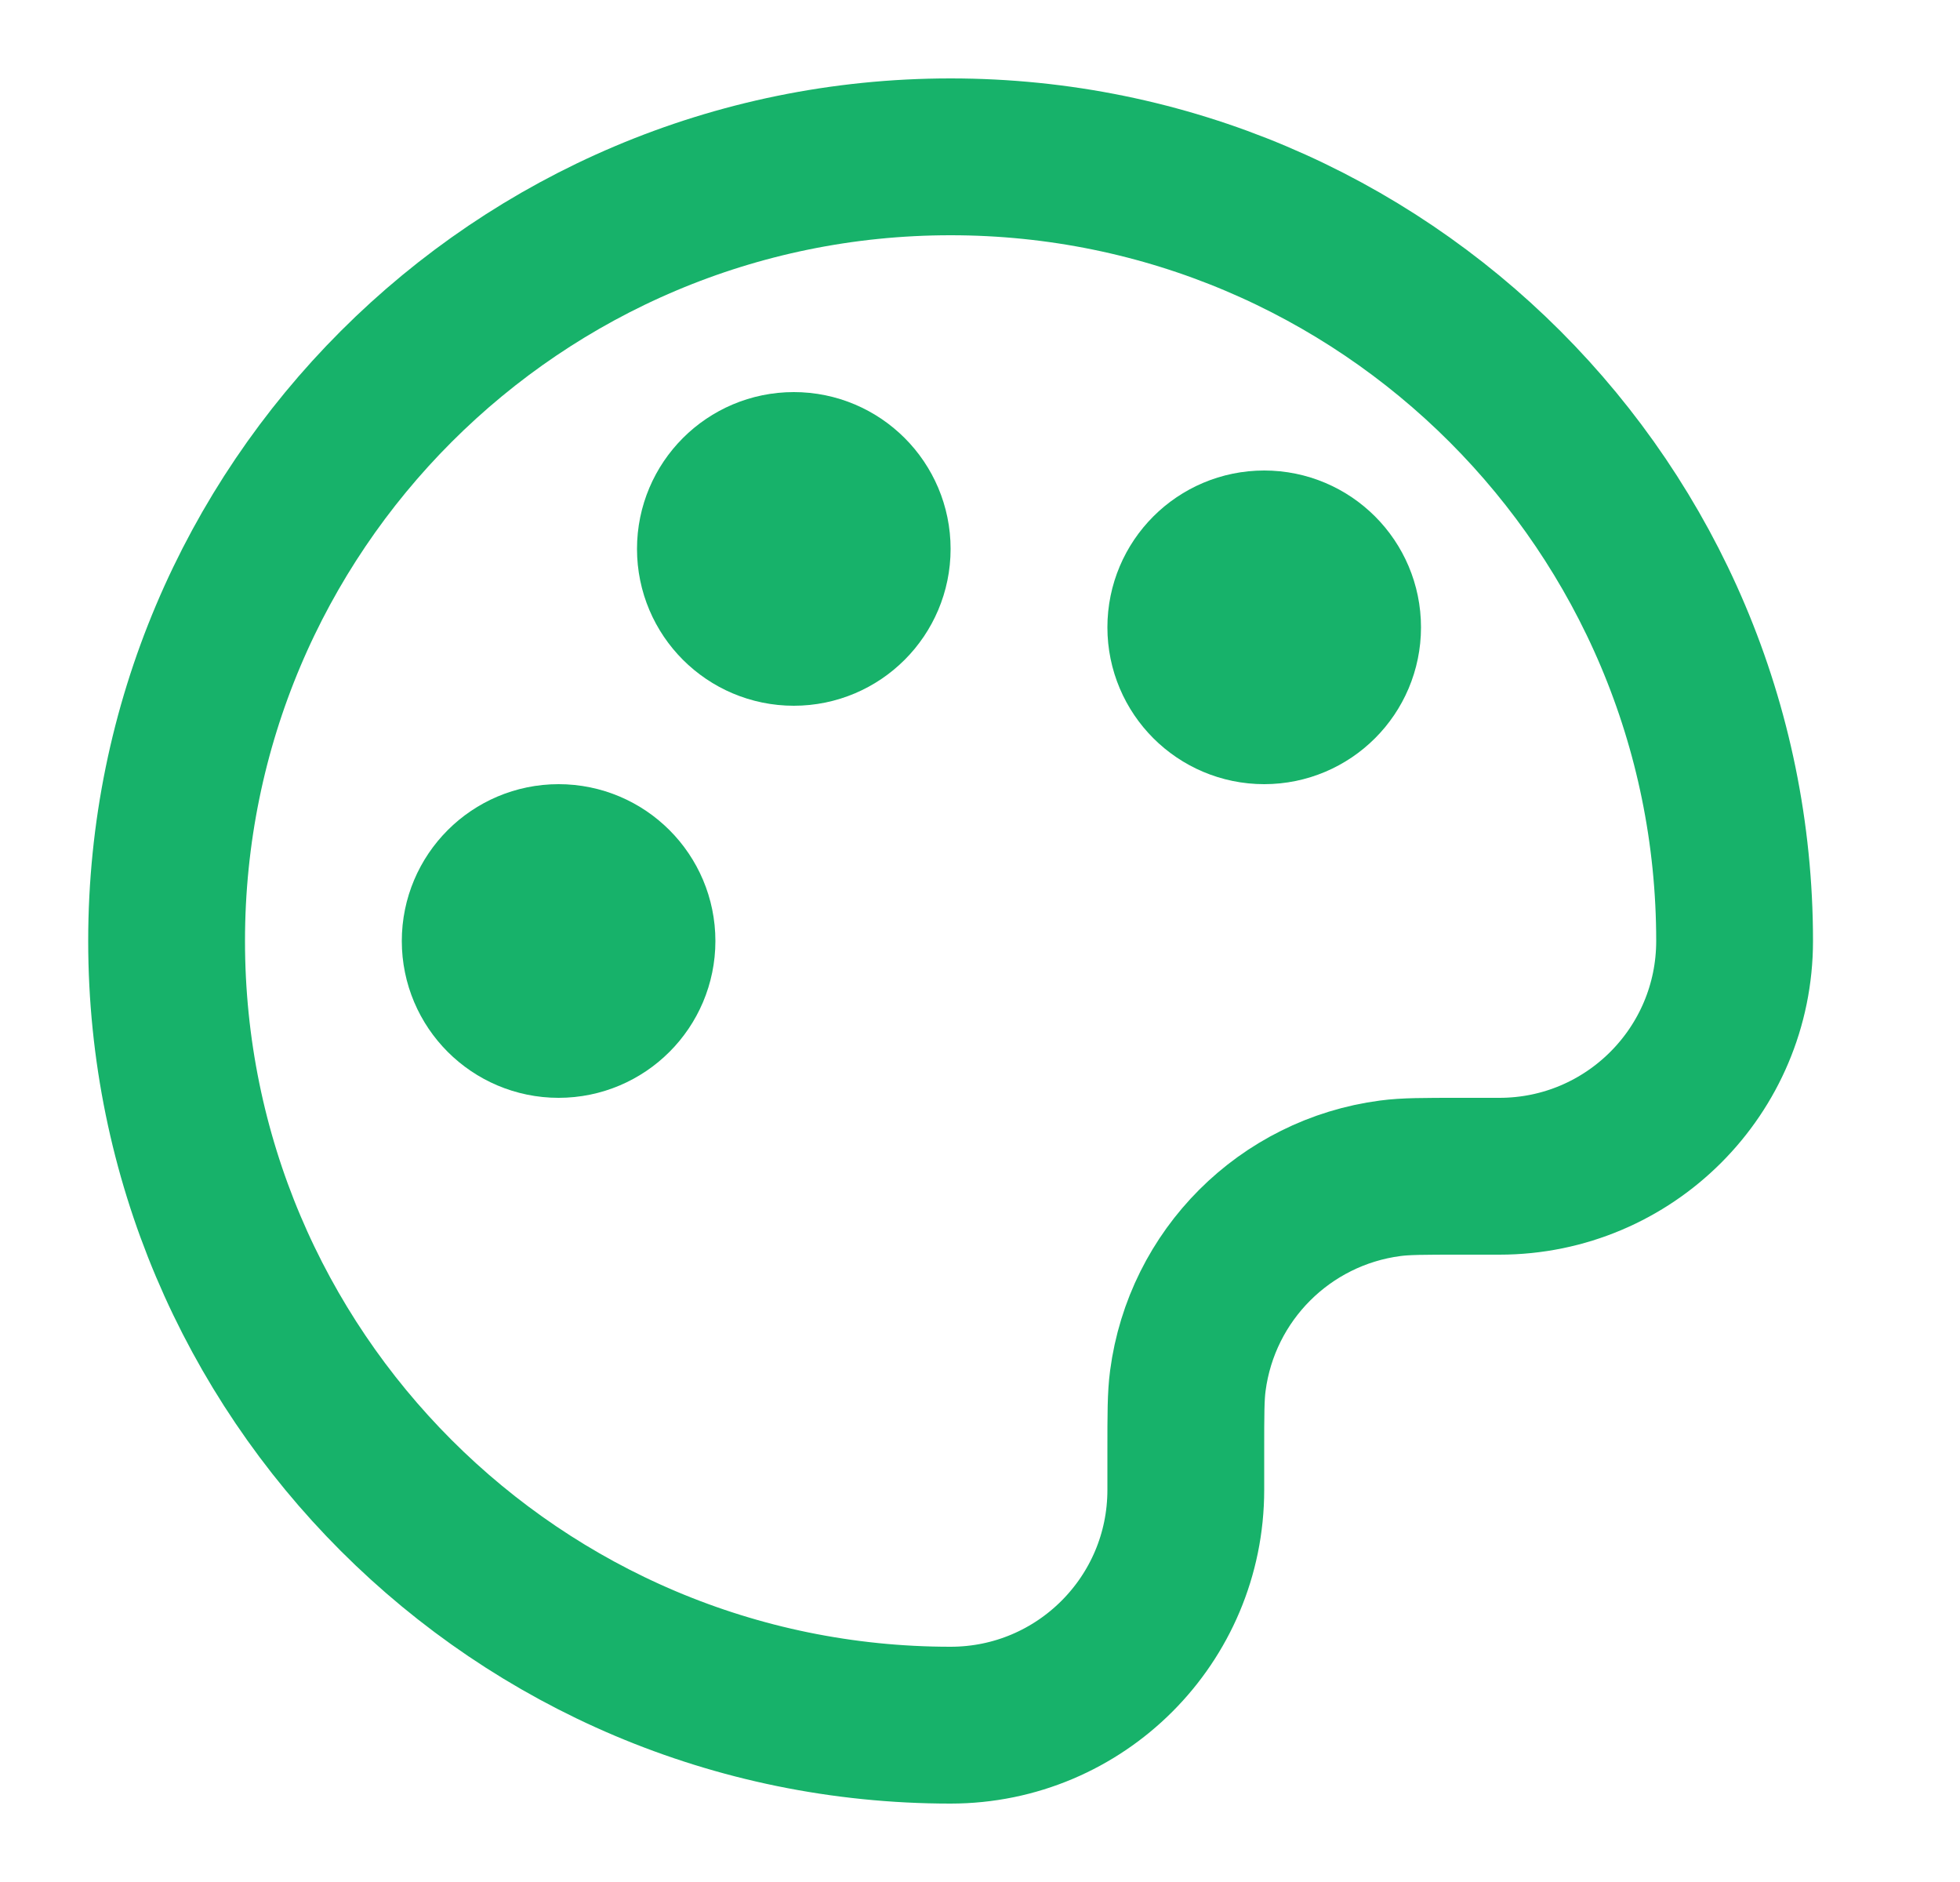
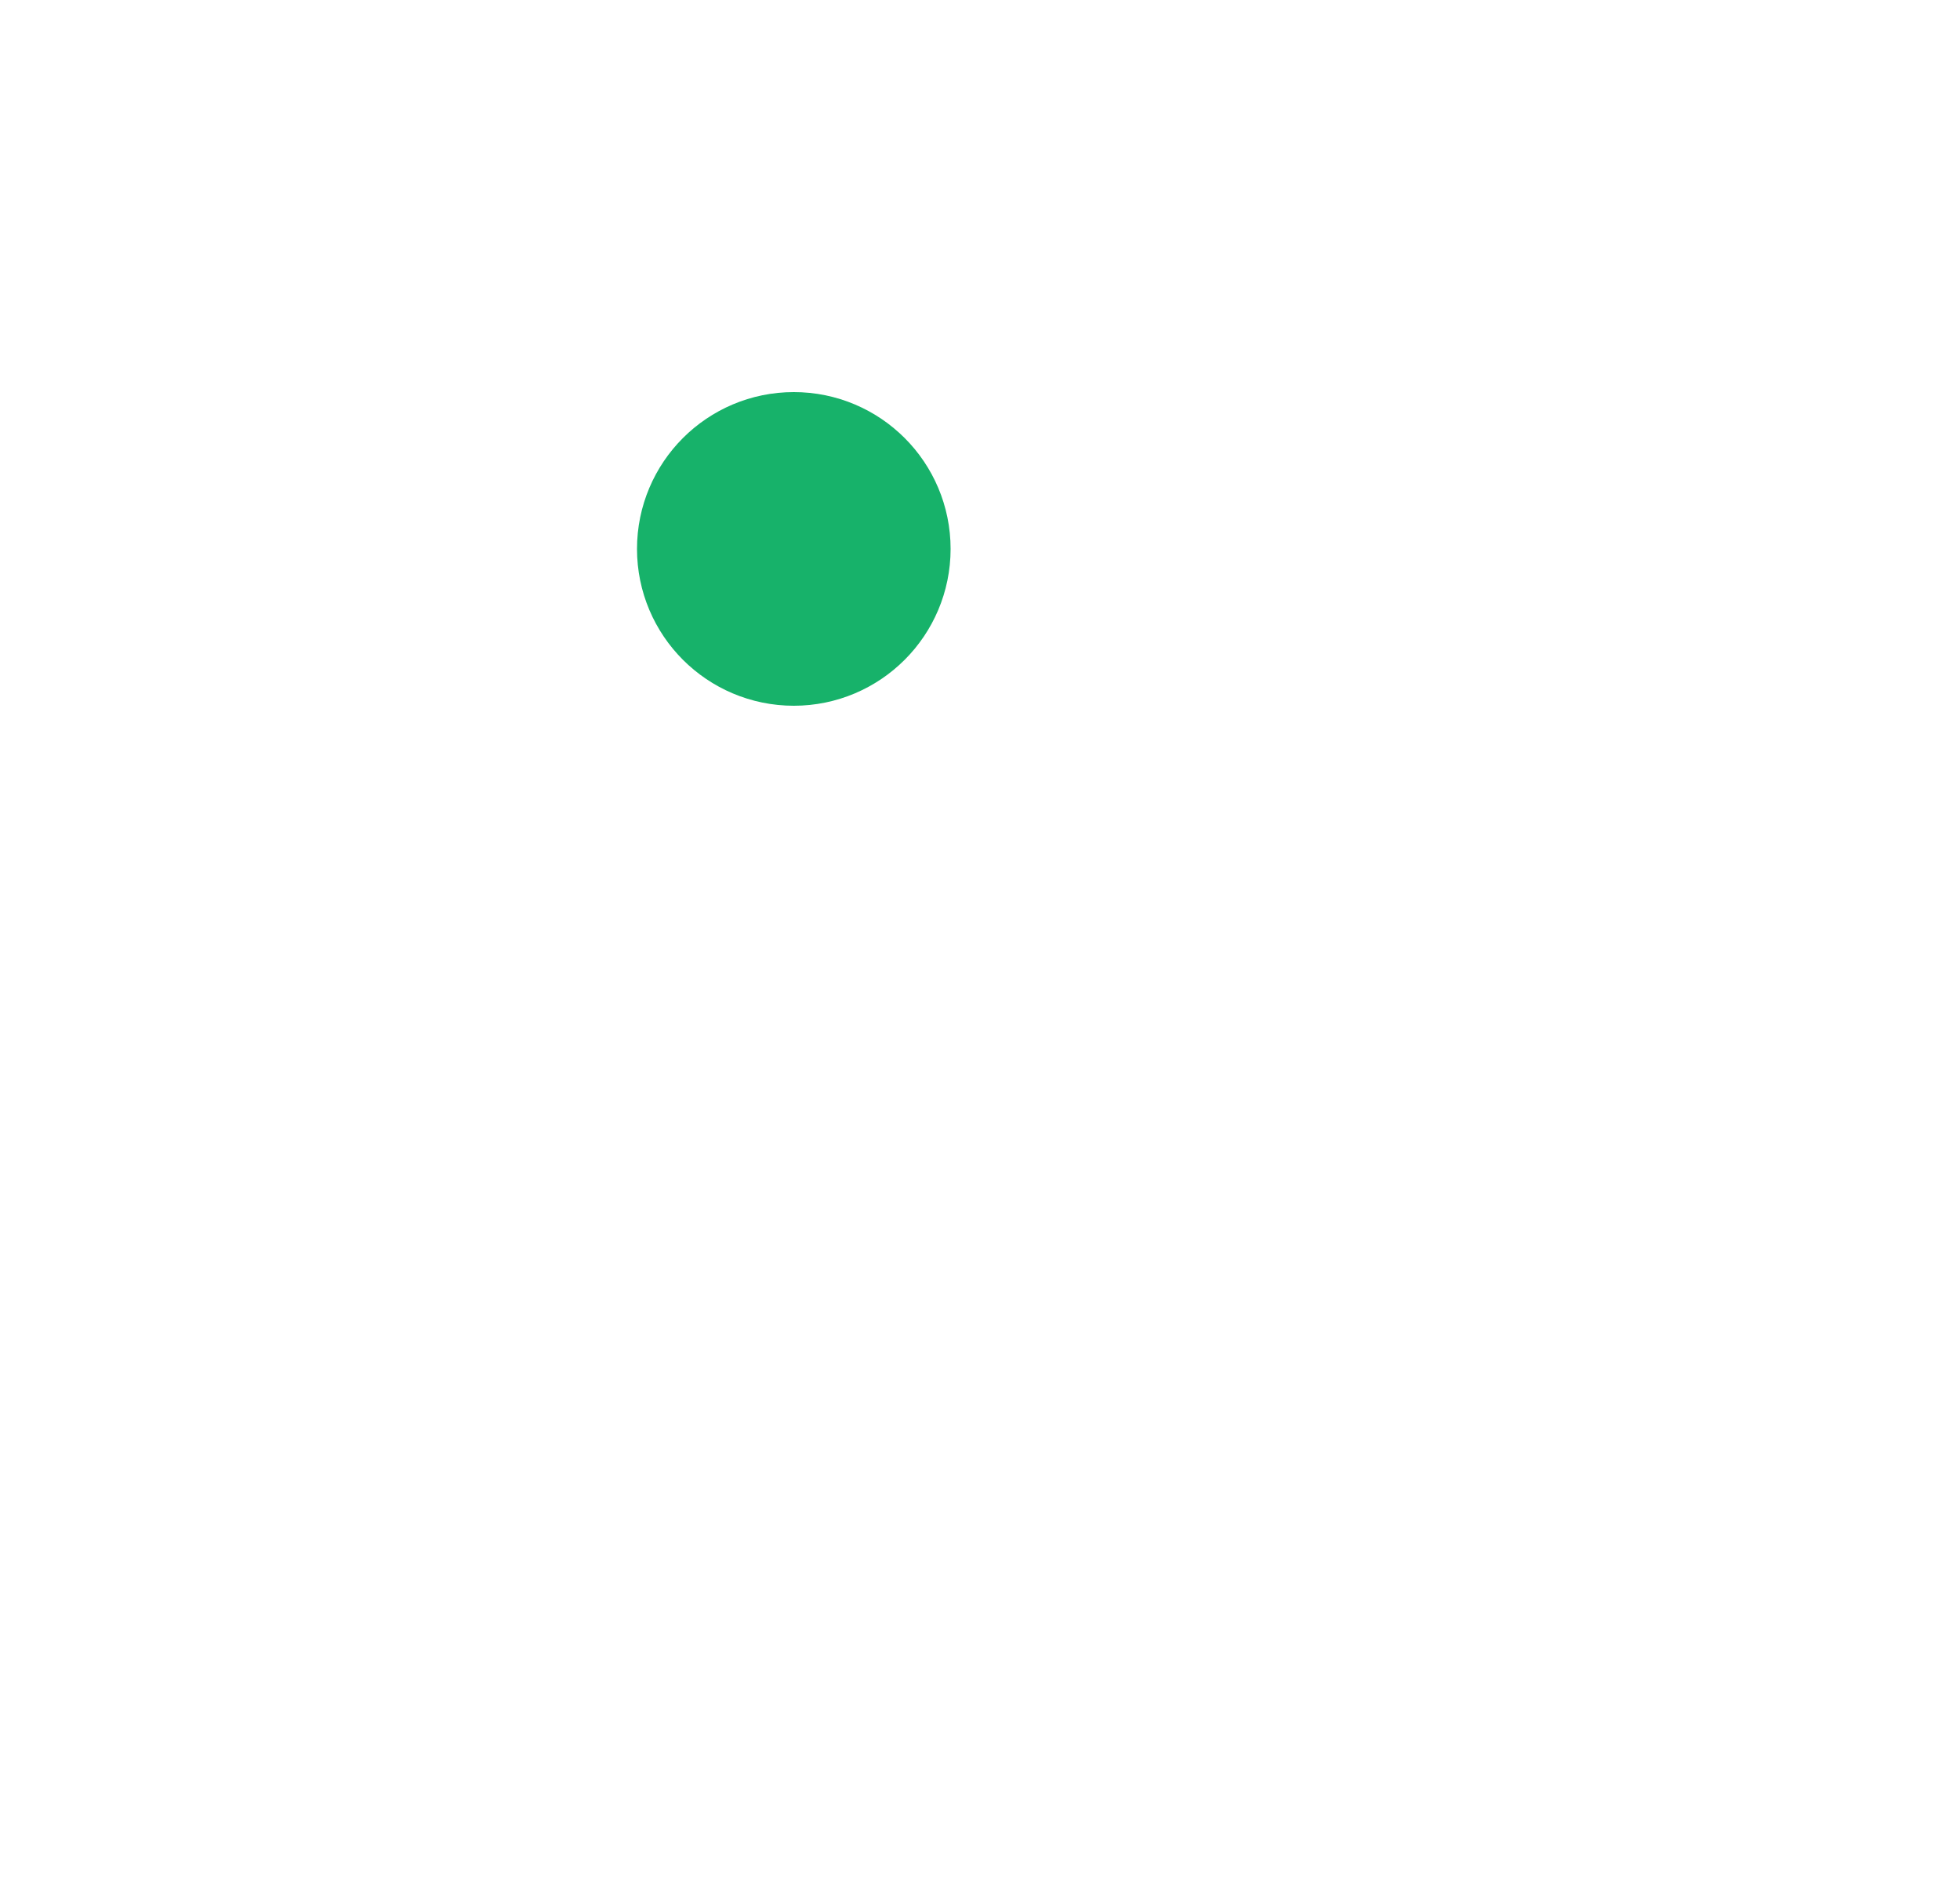
<svg xmlns="http://www.w3.org/2000/svg" width="25" height="24" viewBox="0 0 25 24" fill="none">
-   <path d="M2.125 12C2.125 17.523 6.602 22 12.125 22C13.782 22 15.125 20.657 15.125 19V18.5C15.125 18.036 15.125 17.803 15.151 17.608C15.328 16.262 16.387 15.203 17.733 15.026C17.928 15 18.161 15 18.625 15H19.125C20.782 15 22.125 13.657 22.125 12C22.125 6.477 17.648 2 12.125 2C6.602 2 2.125 6.477 2.125 12Z" stroke="#17B26A" stroke-width="2" stroke-linecap="round" stroke-linejoin="round" />
-   <path d="M7.125 13C7.677 13 8.125 12.552 8.125 12C8.125 11.448 7.677 11 7.125 11C6.573 11 6.125 11.448 6.125 12C6.125 12.552 6.573 13 7.125 13Z" stroke="#17B26A" stroke-width="2" stroke-linecap="round" stroke-linejoin="round" />
-   <path d="M16.125 9C16.677 9 17.125 8.552 17.125 8C17.125 7.448 16.677 7 16.125 7C15.573 7 15.125 7.448 15.125 8C15.125 8.552 15.573 9 16.125 9Z" stroke="#17B26A" stroke-width="2" stroke-linecap="round" stroke-linejoin="round" />
  <path d="M10.125 8C10.677 8 11.125 7.552 11.125 7C11.125 6.448 10.677 6 10.125 6C9.573 6 9.125 6.448 9.125 7C9.125 7.552 9.573 8 10.125 8Z" stroke="#17B26A" stroke-width="2" stroke-linecap="round" stroke-linejoin="round" />
</svg>